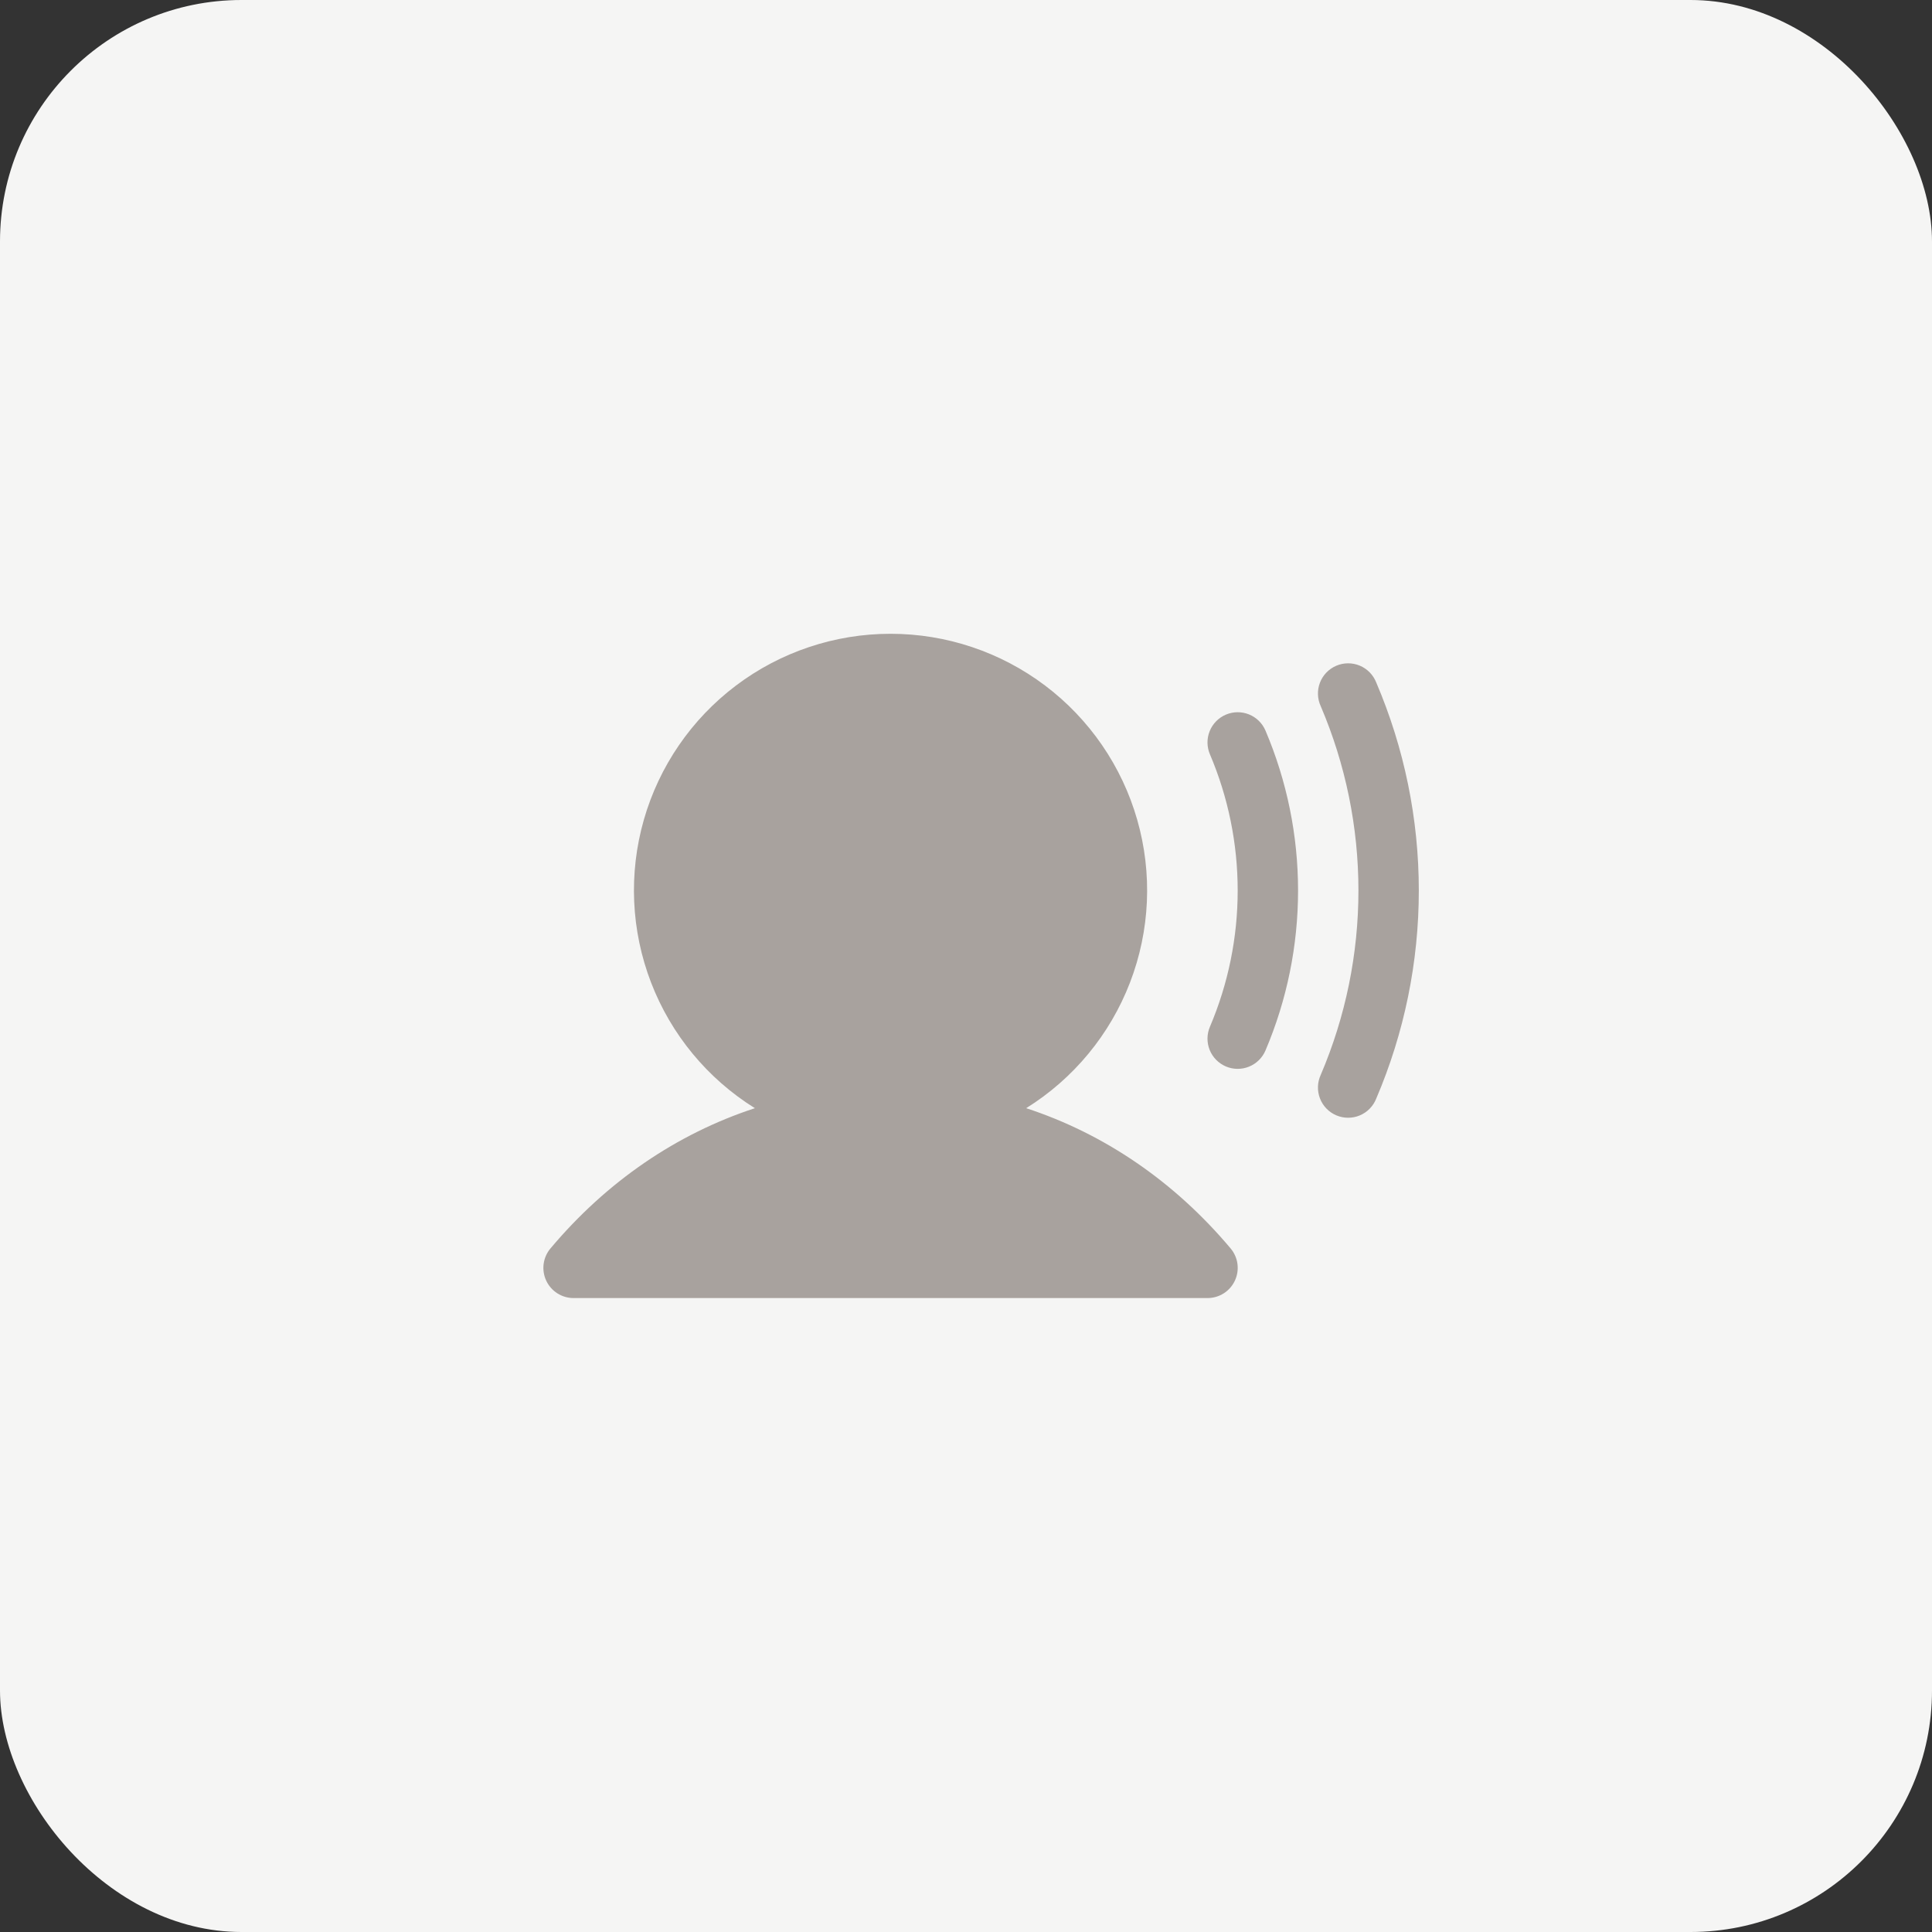
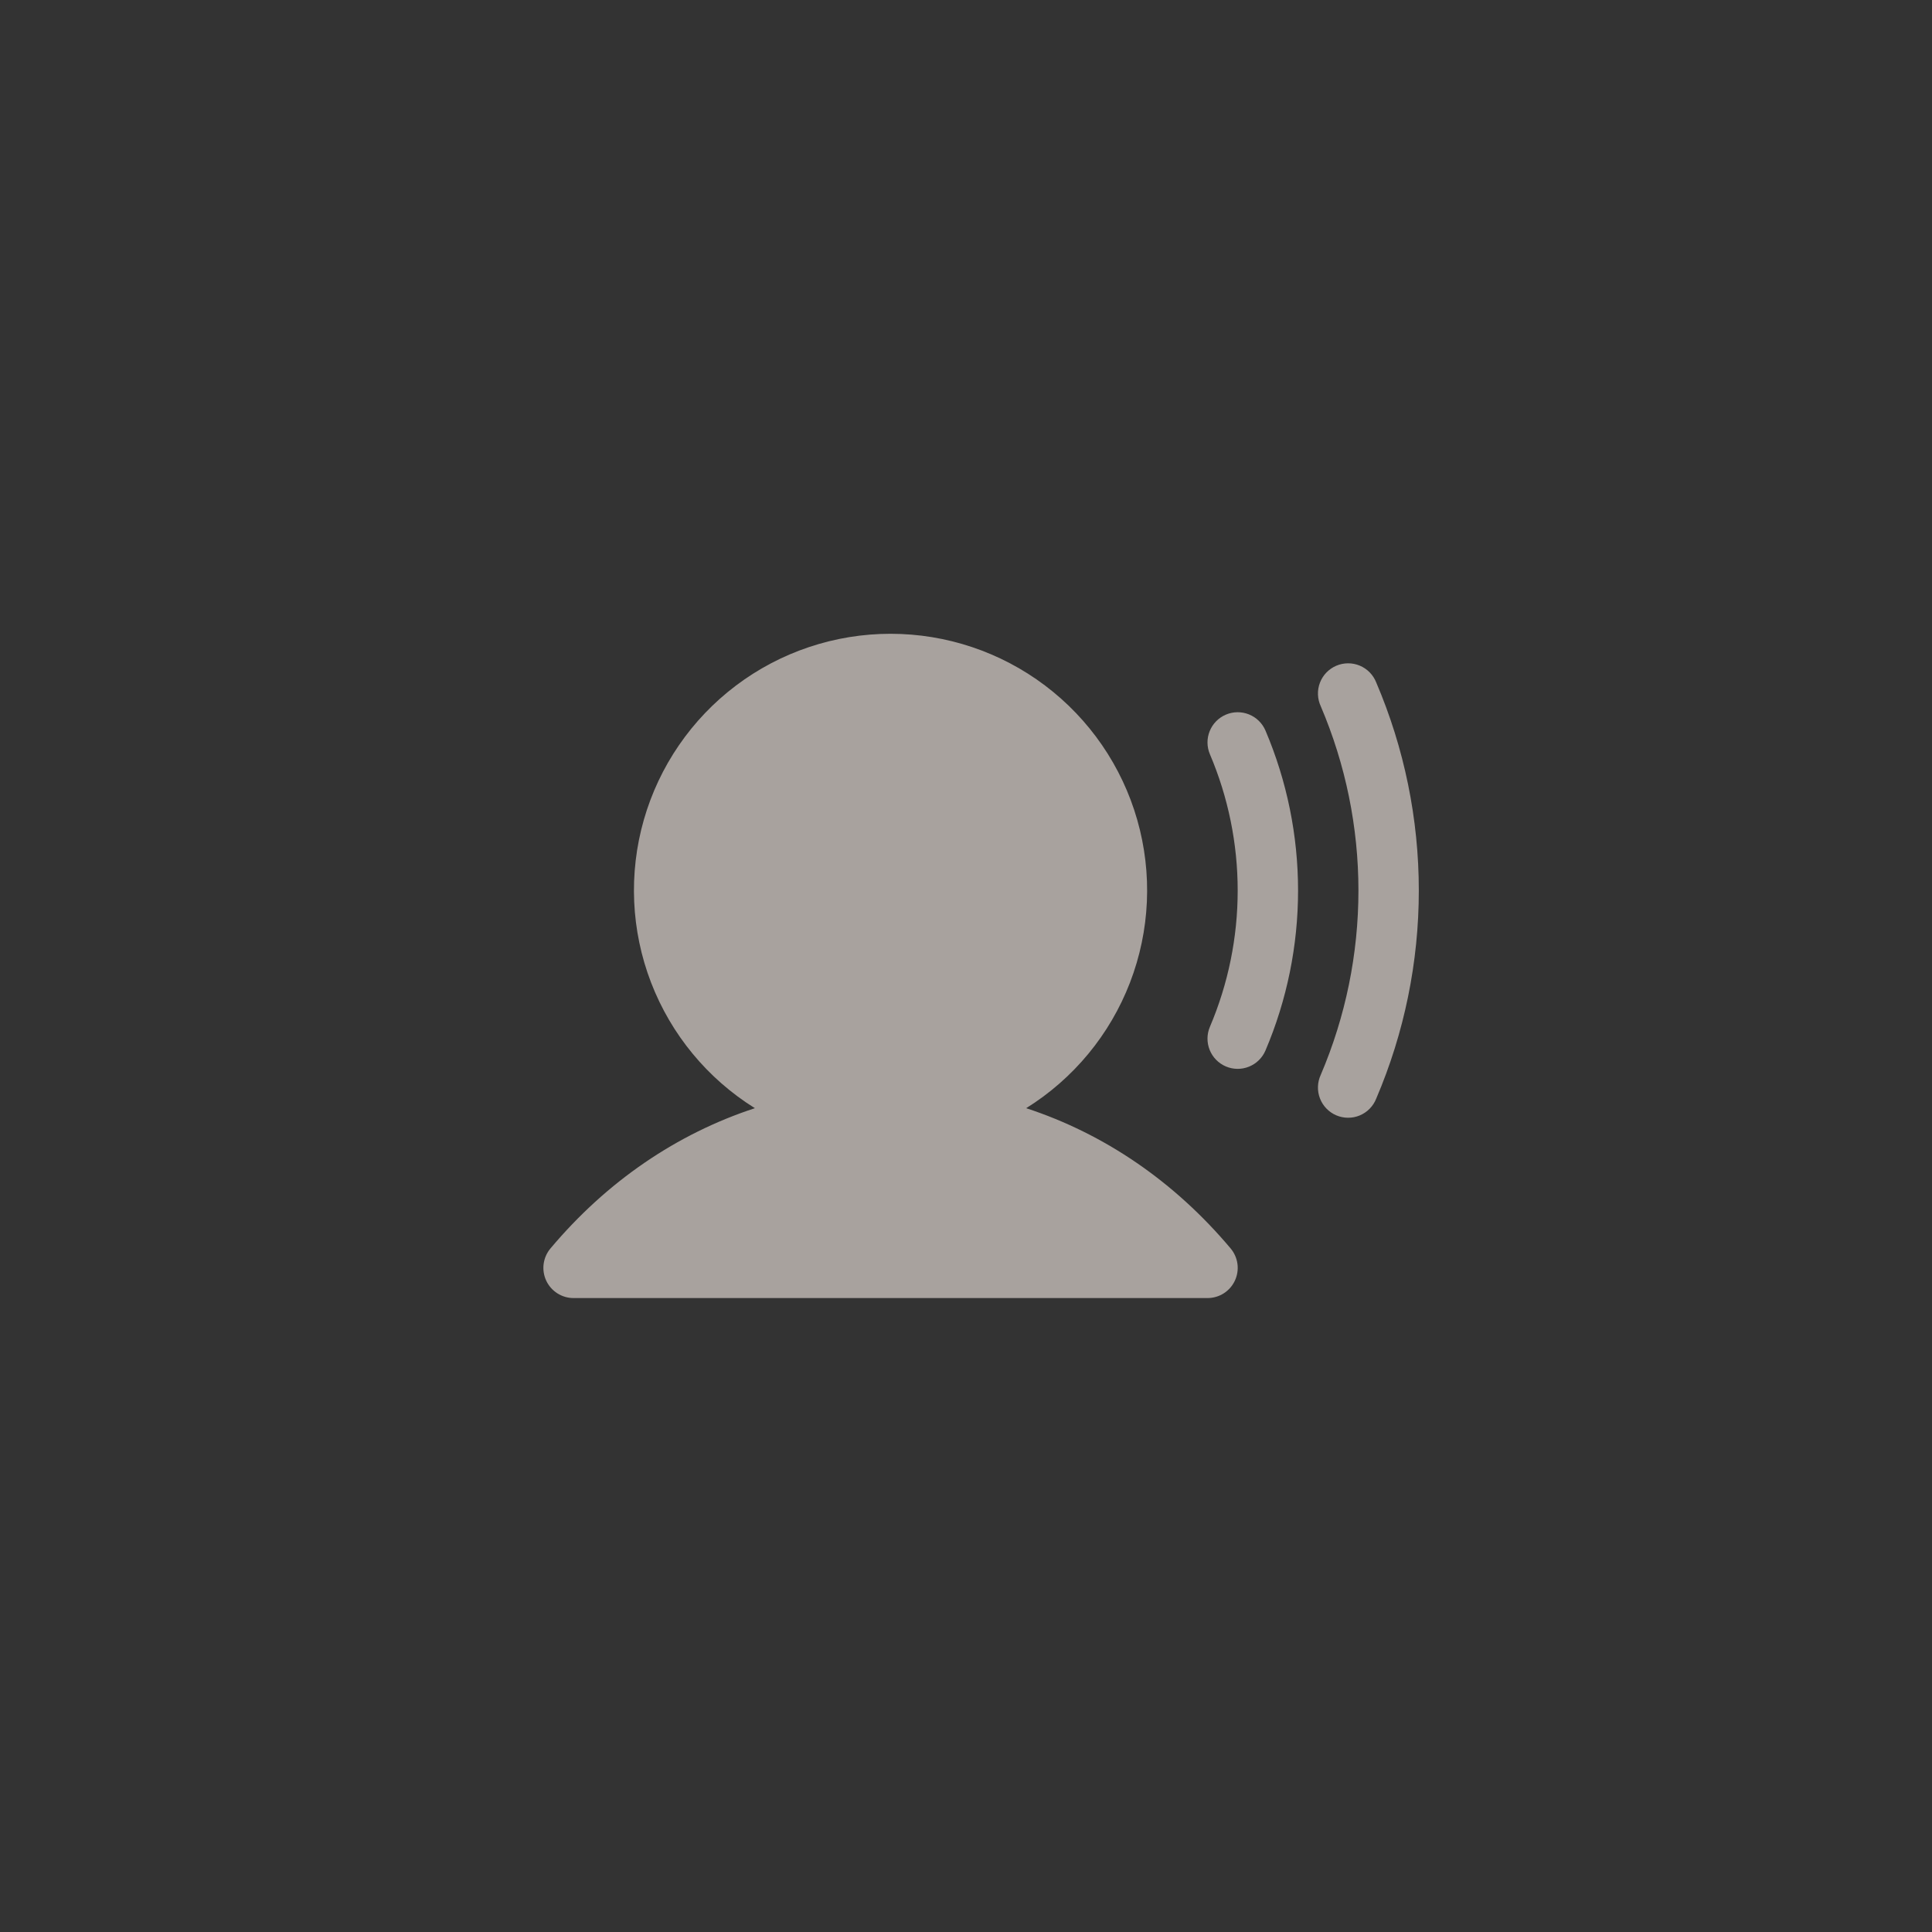
<svg xmlns="http://www.w3.org/2000/svg" fill="none" height="100%" overflow="visible" preserveAspectRatio="none" style="display: block;" viewBox="0 0 160 160" width="100%">
  <rect x="0" y="0" width="160" height="160" fill="#333333" stroke="none" />
  <g id="face-sad-sweat 1">
-     <rect fill="#F5F5F4" height="160" rx="20" width="160" />
    <g id="UserSound">
      <path d="M101.916 103.391C102.222 103.755 102.418 104.2 102.481 104.672C102.543 105.144 102.47 105.625 102.268 106.056C102.067 106.488 101.747 106.853 101.345 107.109C100.943 107.365 100.476 107.5 100 107.5H47.5C47.024 107.5 46.558 107.364 46.156 107.108C45.755 106.852 45.435 106.487 45.234 106.055C45.033 105.623 44.96 105.143 45.022 104.671C45.085 104.199 45.281 103.755 45.587 103.391C50.256 97.834 56.062 93.888 62.516 91.775C58.597 89.334 55.579 85.683 53.92 81.375C52.261 77.066 52.05 72.334 53.319 67.895C54.588 63.456 57.269 59.551 60.955 56.771C64.641 53.991 69.133 52.487 73.75 52.487C78.367 52.487 82.859 53.991 86.545 56.771C90.231 59.551 92.912 63.456 94.181 67.895C95.451 72.334 95.24 77.066 93.58 81.375C91.921 85.683 88.903 89.334 84.984 91.775C91.438 93.888 97.244 97.834 101.916 103.391ZM101.519 59.184C101.217 59.313 100.943 59.5 100.713 59.735C100.483 59.969 100.302 60.247 100.18 60.552C100.057 60.856 99.996 61.182 99.999 61.511C100.003 61.839 100.071 62.164 100.2 62.466C101.718 66.034 102.5 69.872 102.5 73.75C102.5 77.628 101.718 81.466 100.2 85.034C99.939 85.644 99.932 86.333 100.179 86.949C100.426 87.564 100.907 88.056 101.517 88.317C102.127 88.578 102.816 88.585 103.431 88.338C104.047 88.091 104.539 87.61 104.8 87C106.582 82.81 107.5 78.303 107.5 73.75C107.5 69.197 106.582 64.69 104.8 60.5C104.539 59.891 104.047 59.409 103.432 59.163C102.816 58.916 102.128 58.924 101.519 59.184ZM113.972 56.516C113.849 56.205 113.665 55.921 113.431 55.682C113.197 55.444 112.917 55.254 112.609 55.125C112.3 54.996 111.968 54.931 111.634 54.933C111.3 54.934 110.969 55.003 110.661 55.135C110.354 55.267 110.076 55.459 109.844 55.7C109.612 55.941 109.431 56.226 109.312 56.538C109.192 56.851 109.136 57.184 109.148 57.518C109.159 57.852 109.237 58.181 109.378 58.484C111.438 63.31 112.5 68.503 112.5 73.75C112.5 78.997 111.438 84.19 109.378 89.016C109.237 89.319 109.159 89.648 109.148 89.982C109.136 90.316 109.192 90.649 109.312 90.962C109.431 91.274 109.612 91.559 109.844 91.8C110.076 92.041 110.354 92.234 110.661 92.365C110.969 92.497 111.3 92.566 111.634 92.567C111.968 92.569 112.3 92.504 112.609 92.375C112.917 92.246 113.197 92.056 113.431 91.818C113.665 91.579 113.849 91.296 113.972 90.984C116.3 85.537 117.5 79.674 117.5 73.75C117.5 67.826 116.3 61.963 113.972 56.516Z" fill="#A8A29E" id="Vector" />
    </g>
  </g>
</svg>